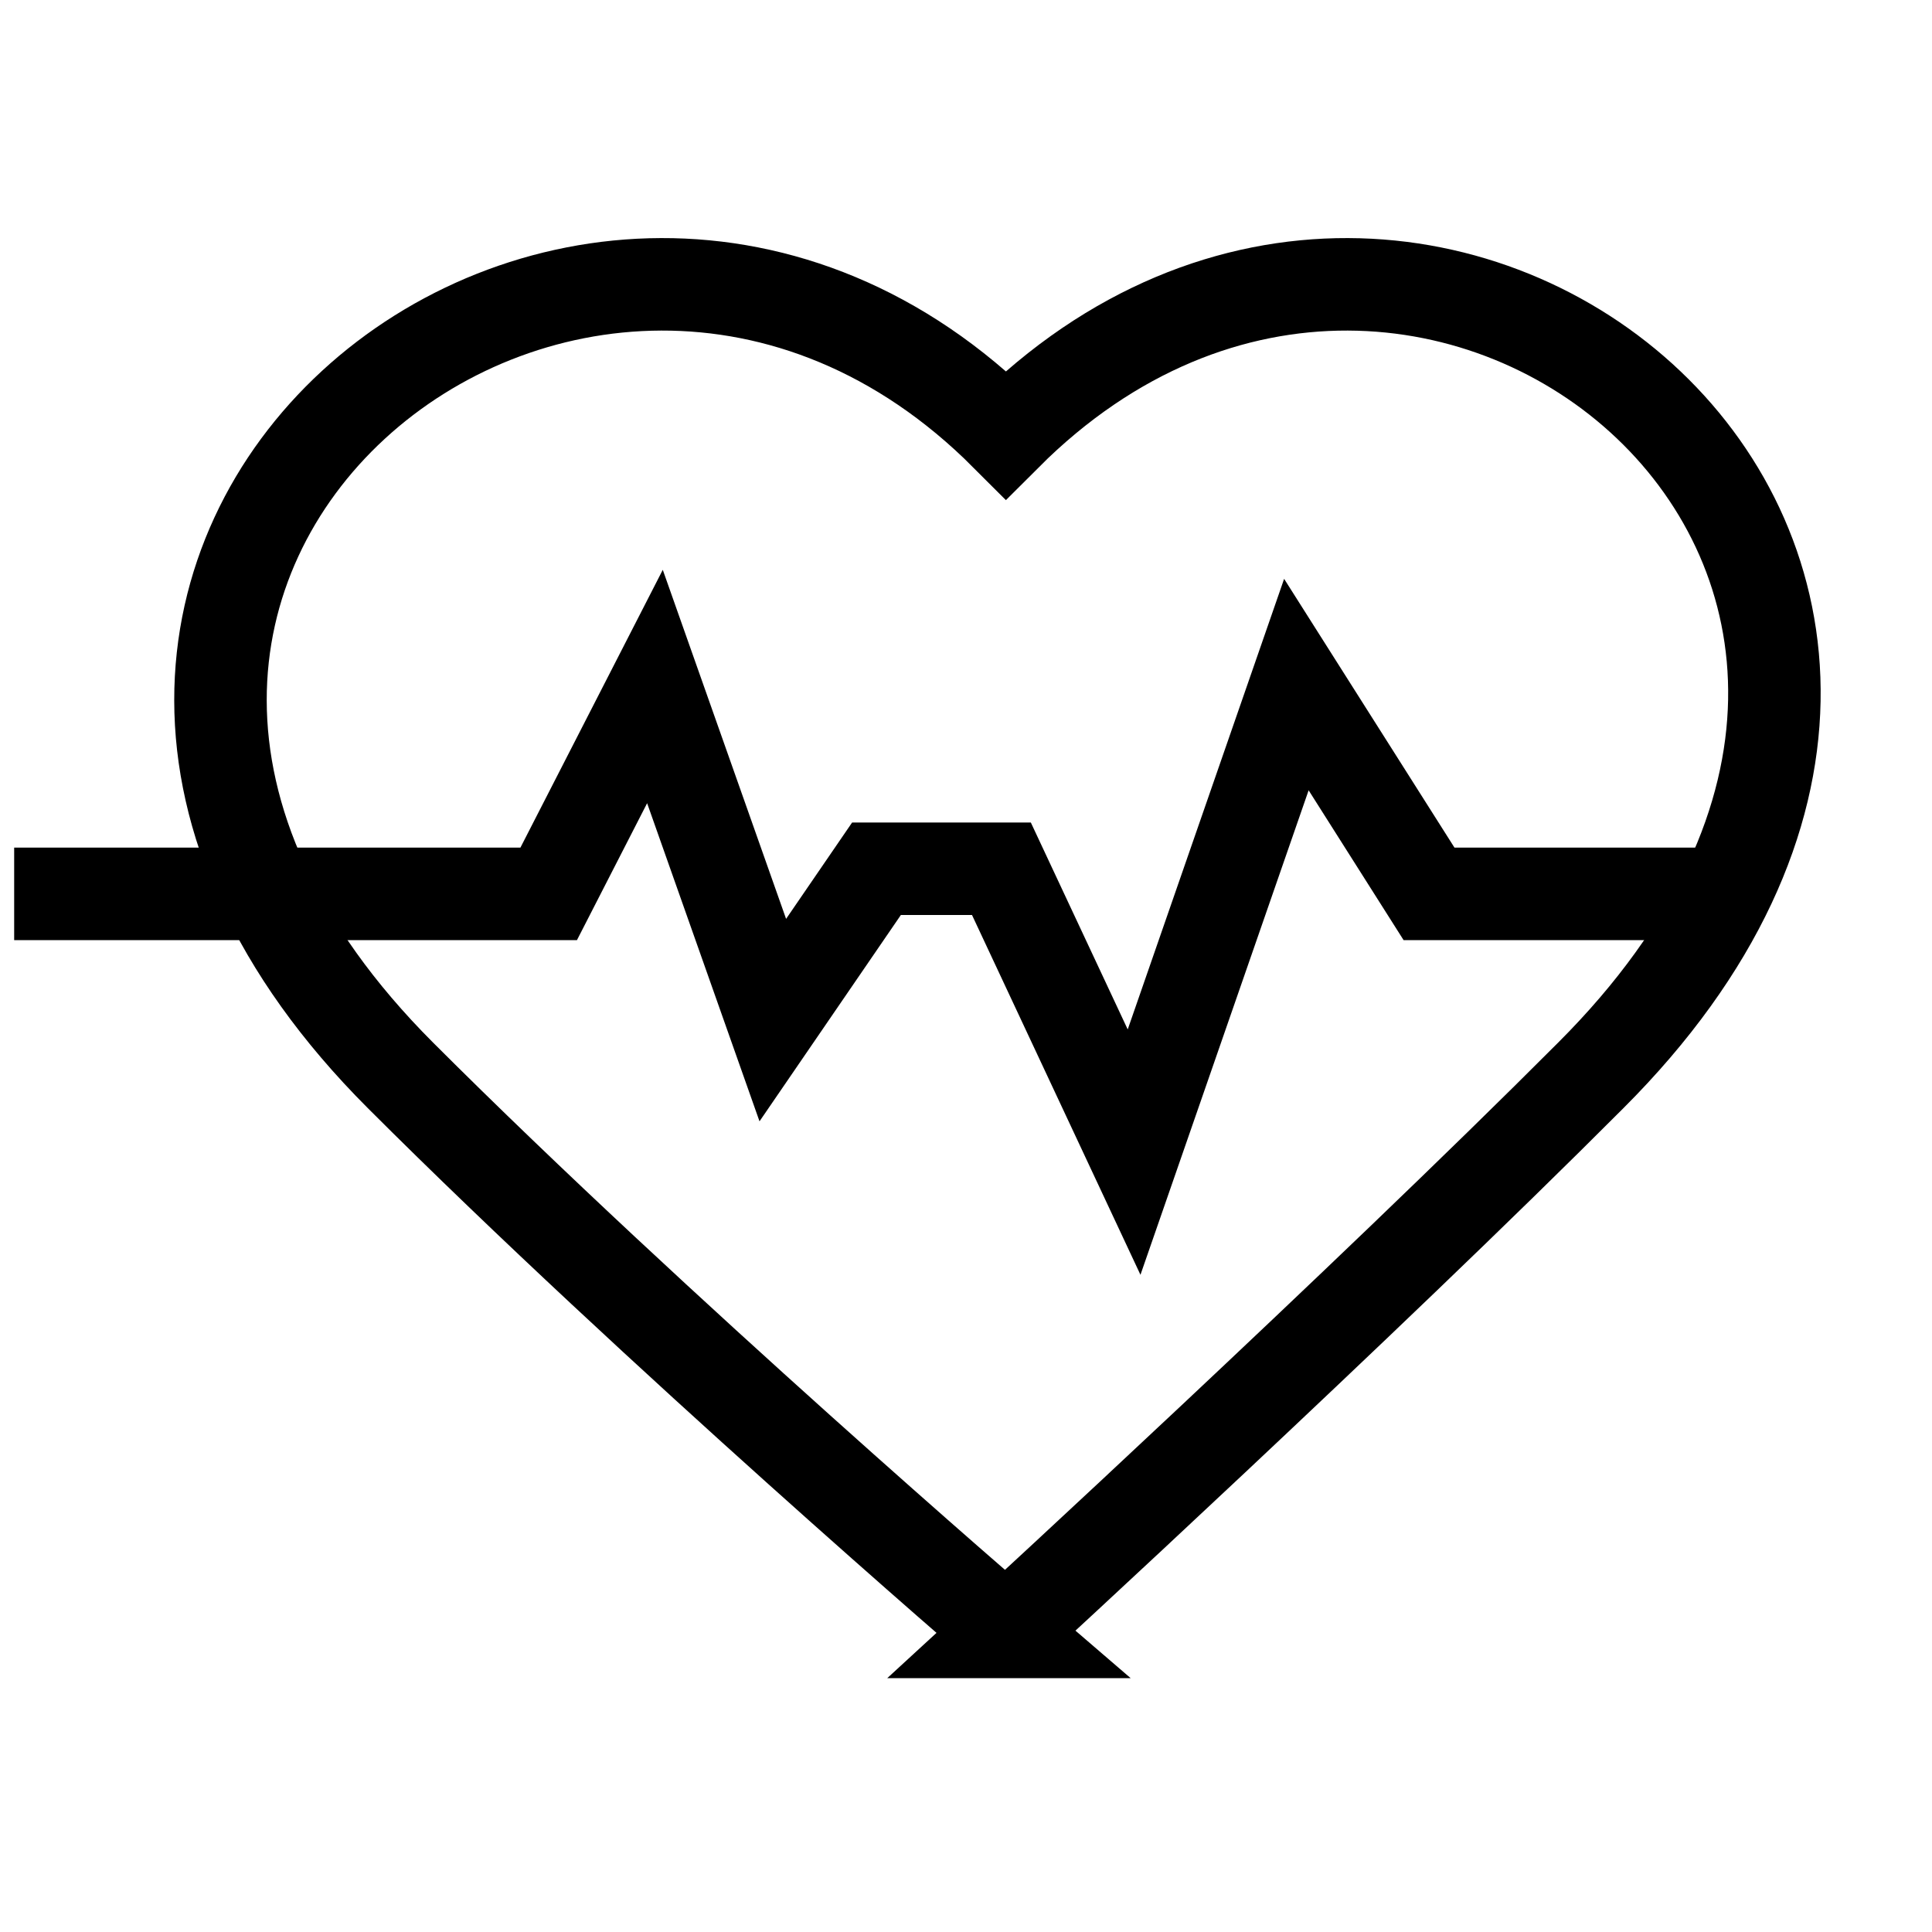
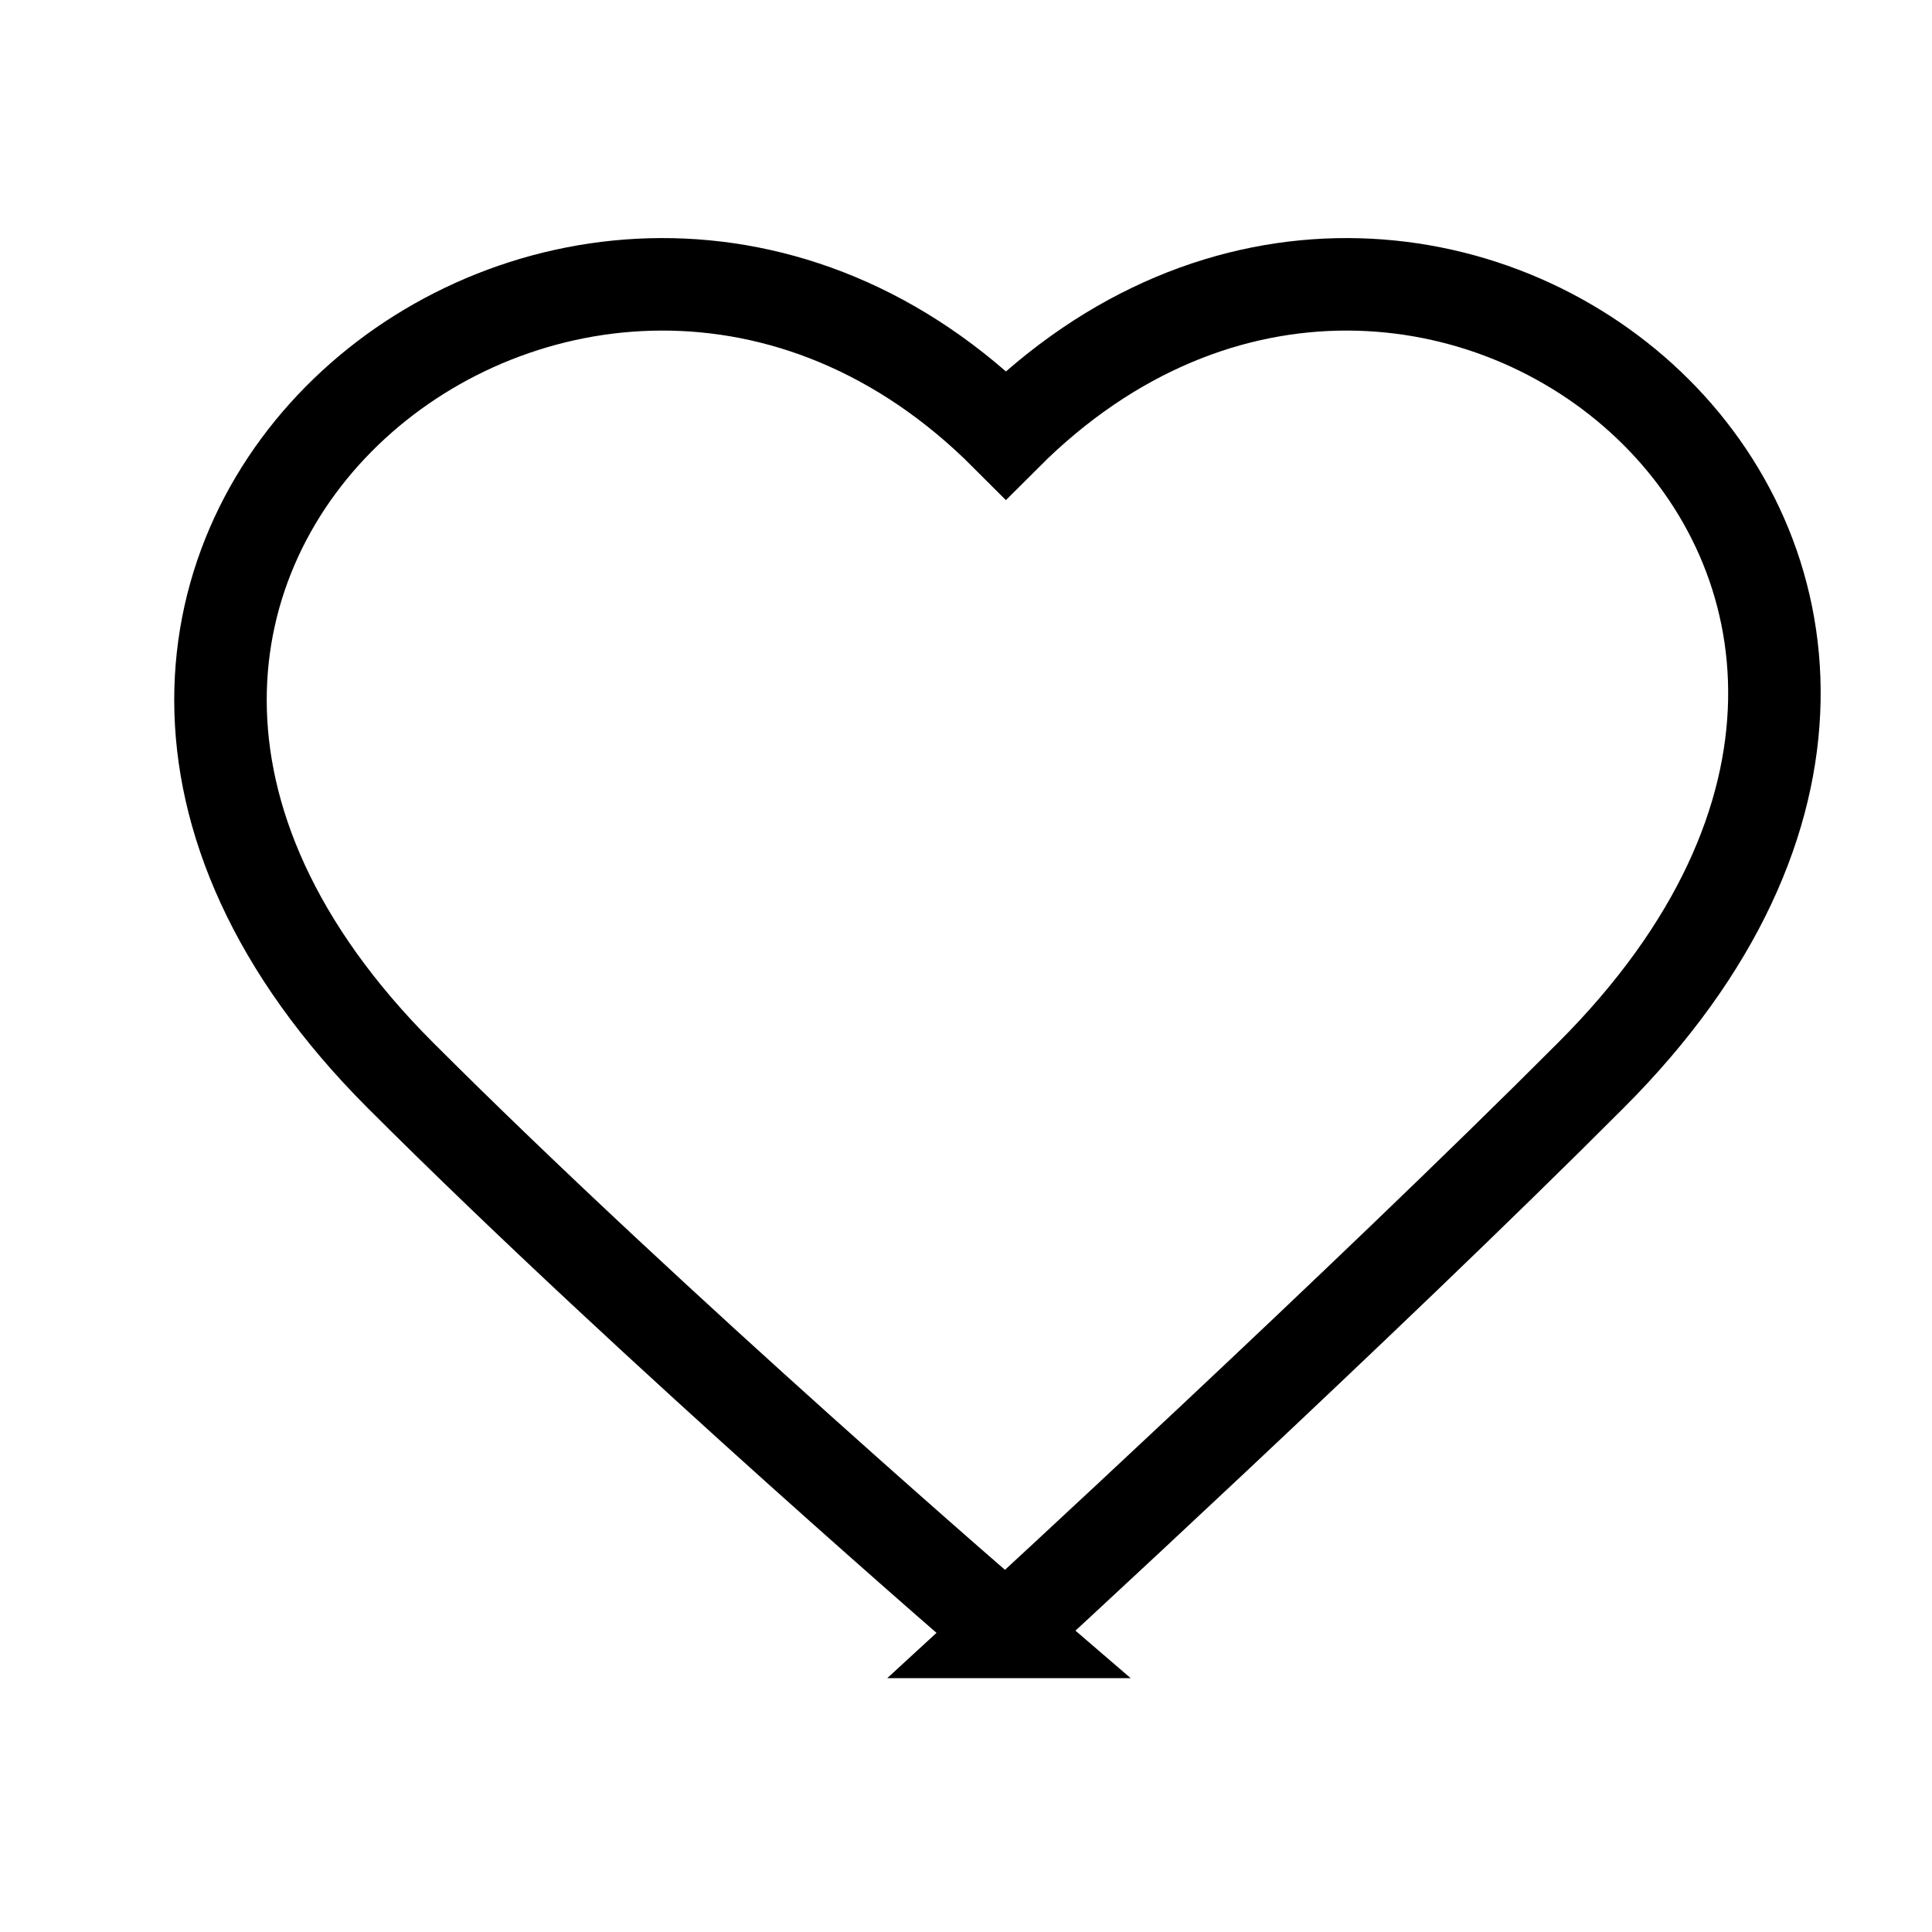
<svg xmlns="http://www.w3.org/2000/svg" viewBox="0 0 300 300">
  <style>.st0{fill:none;stroke:#000;stroke-width:14.363;stroke-miterlimit:10}</style>
-   <path d="M2.2 138.8h83l16.5-32.2 18.3 51.8 16.1-23.5h19.4l20.6 44 25.2-72.6 20.6 32.5H267" class="st0" />
  <path d="M156.2 253.4s-54.2-46.6-94-86.4C-17 87.8 90.5 1.7 156.2 67.5 222 1.7 326.3 87.8 247 167c-35.2 35.3-90.8 86.4-90.8 86.4z" class="st0" />
</svg>